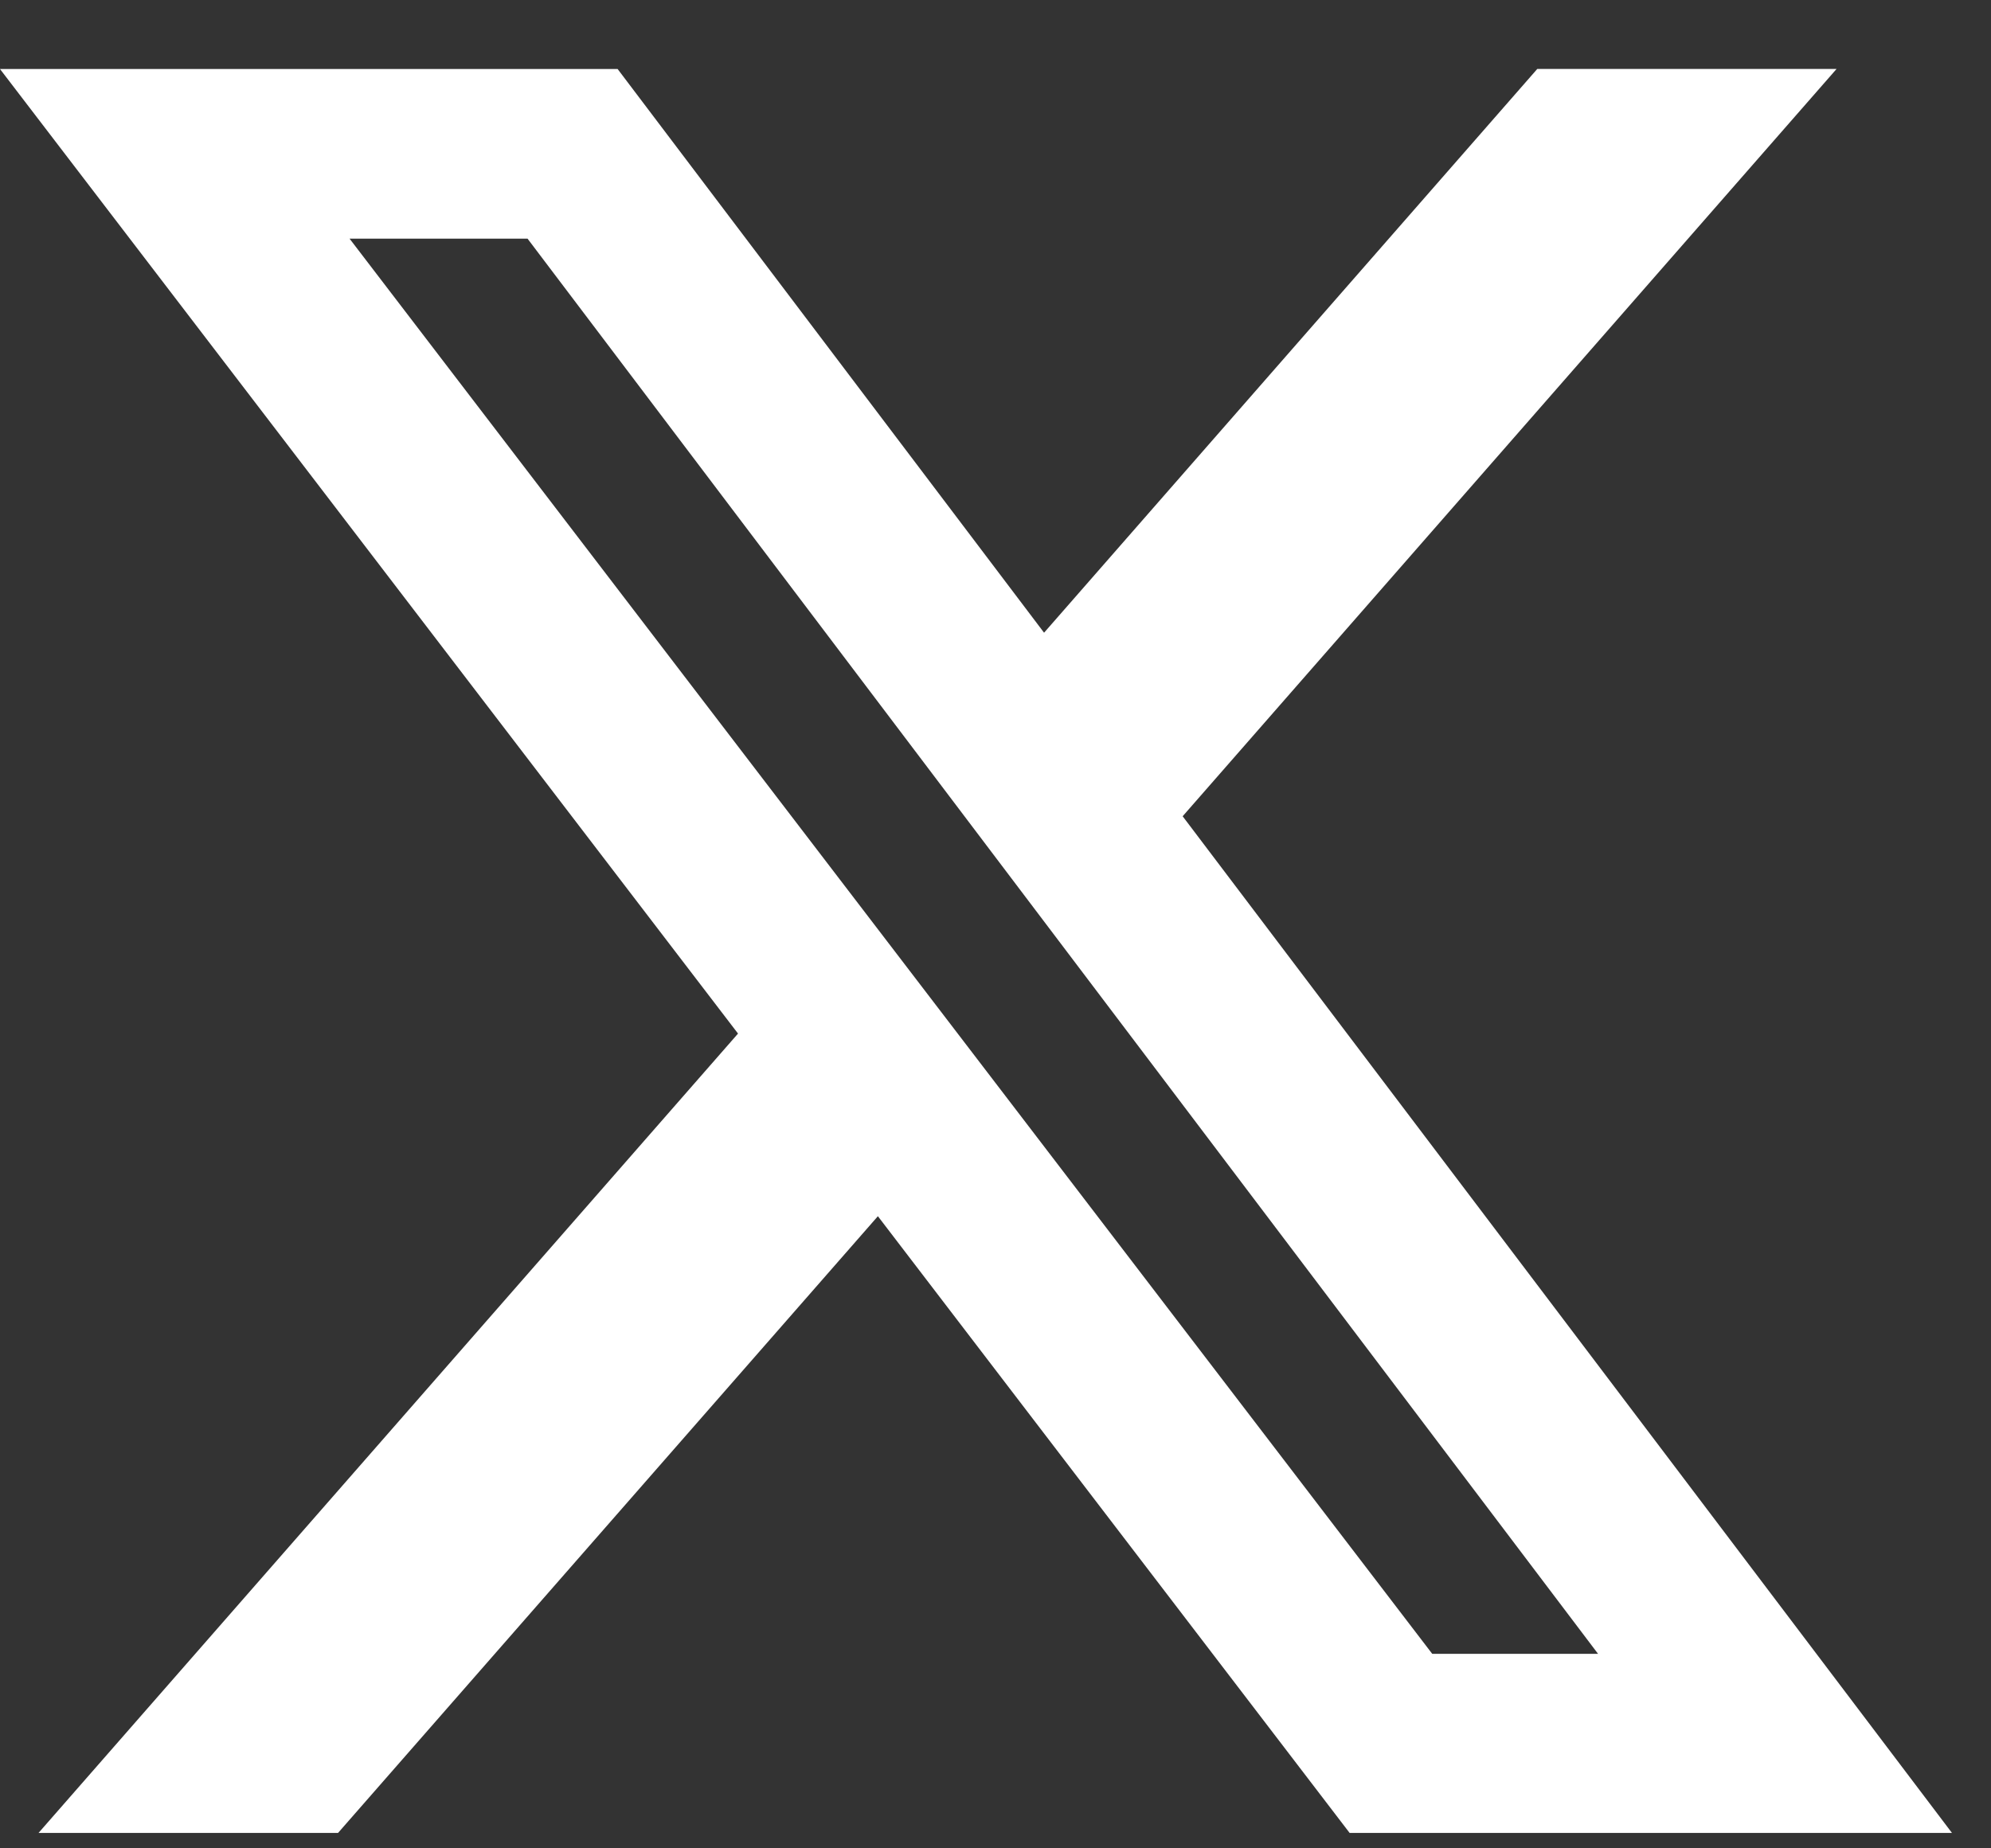
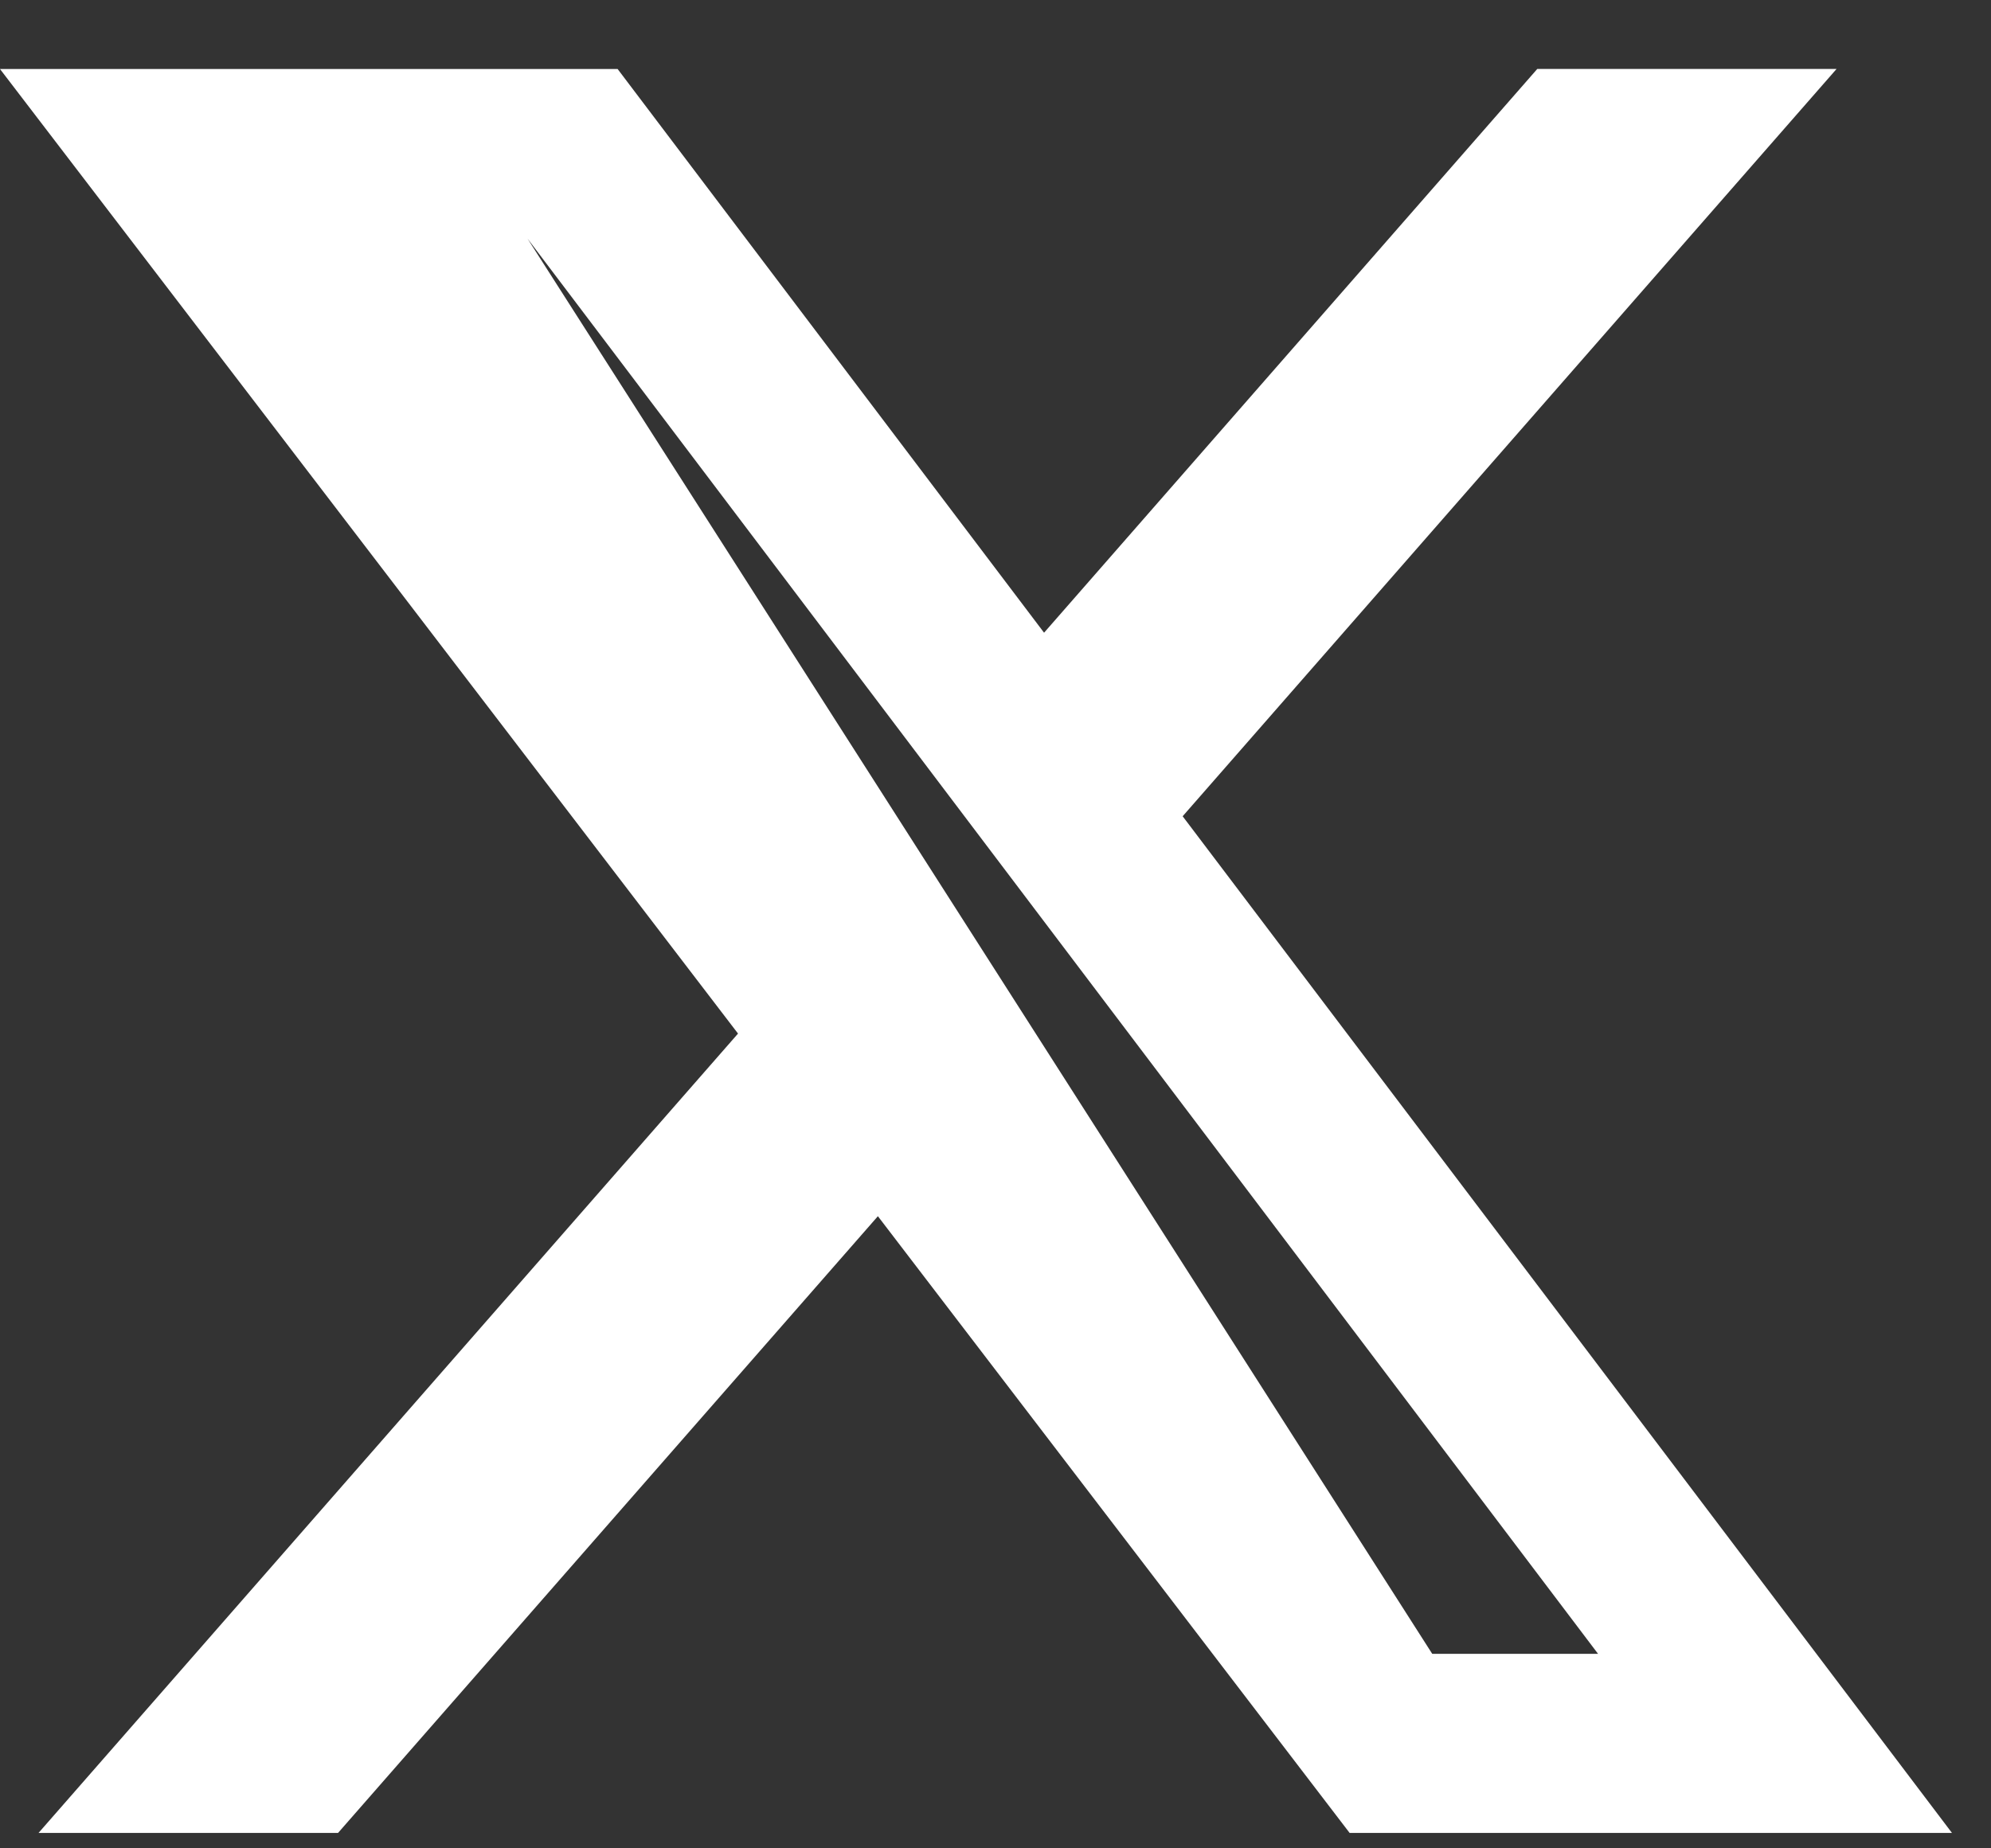
<svg xmlns="http://www.w3.org/2000/svg" width="28" height="26" viewBox="0 0 28 26" fill="none">
  <rect x="0" y="0" width="28" height="26" fill="#333333" stroke="none" />
-   <path id="Vector" d="M21.619 0.97H25.828L16.632 11.482L27.451 25.783H18.98L12.346 17.108L4.754 25.783H0.542L10.379 14.539L0 0.971H8.686L14.683 8.9L21.619 0.97ZM20.142 23.264H22.474L7.419 3.357H4.916L20.142 23.264Z" fill="white" />
+   <path id="Vector" d="M21.619 0.97H25.828L16.632 11.482L27.451 25.783H18.98L12.346 17.108L4.754 25.783H0.542L10.379 14.539L0 0.971H8.686L14.683 8.9L21.619 0.97ZM20.142 23.264H22.474L7.419 3.357L20.142 23.264Z" fill="white" />
</svg>